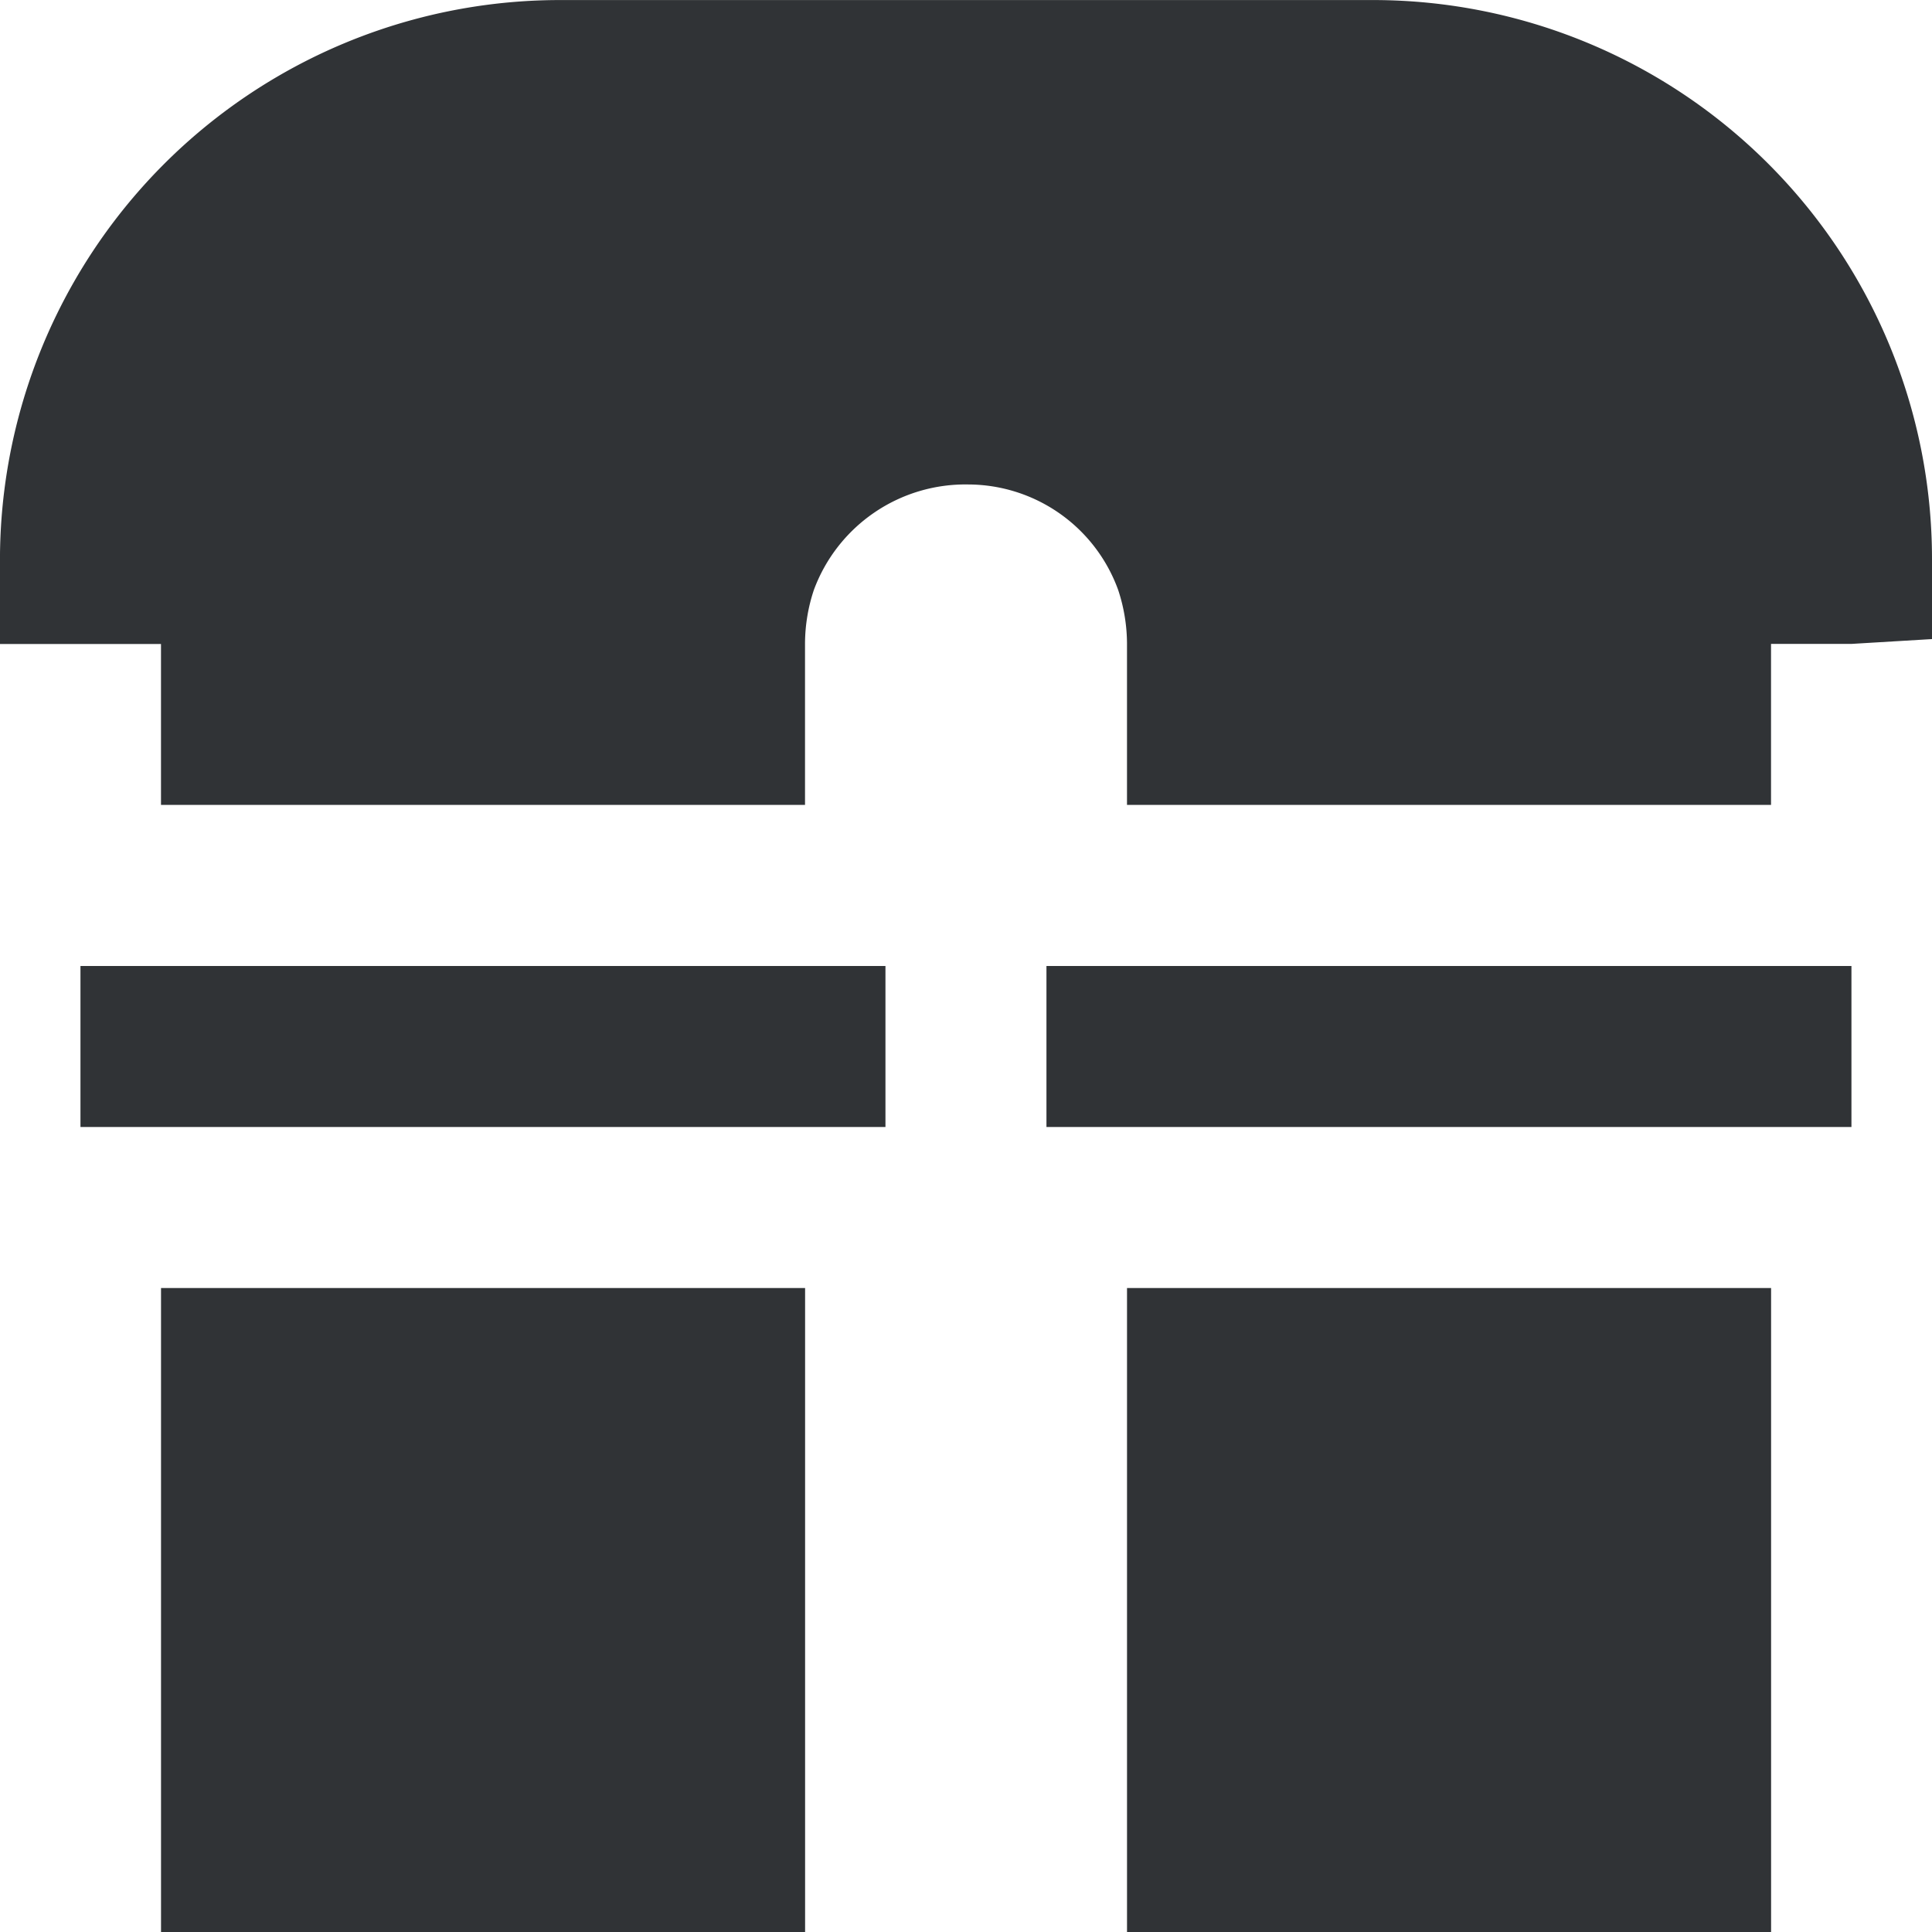
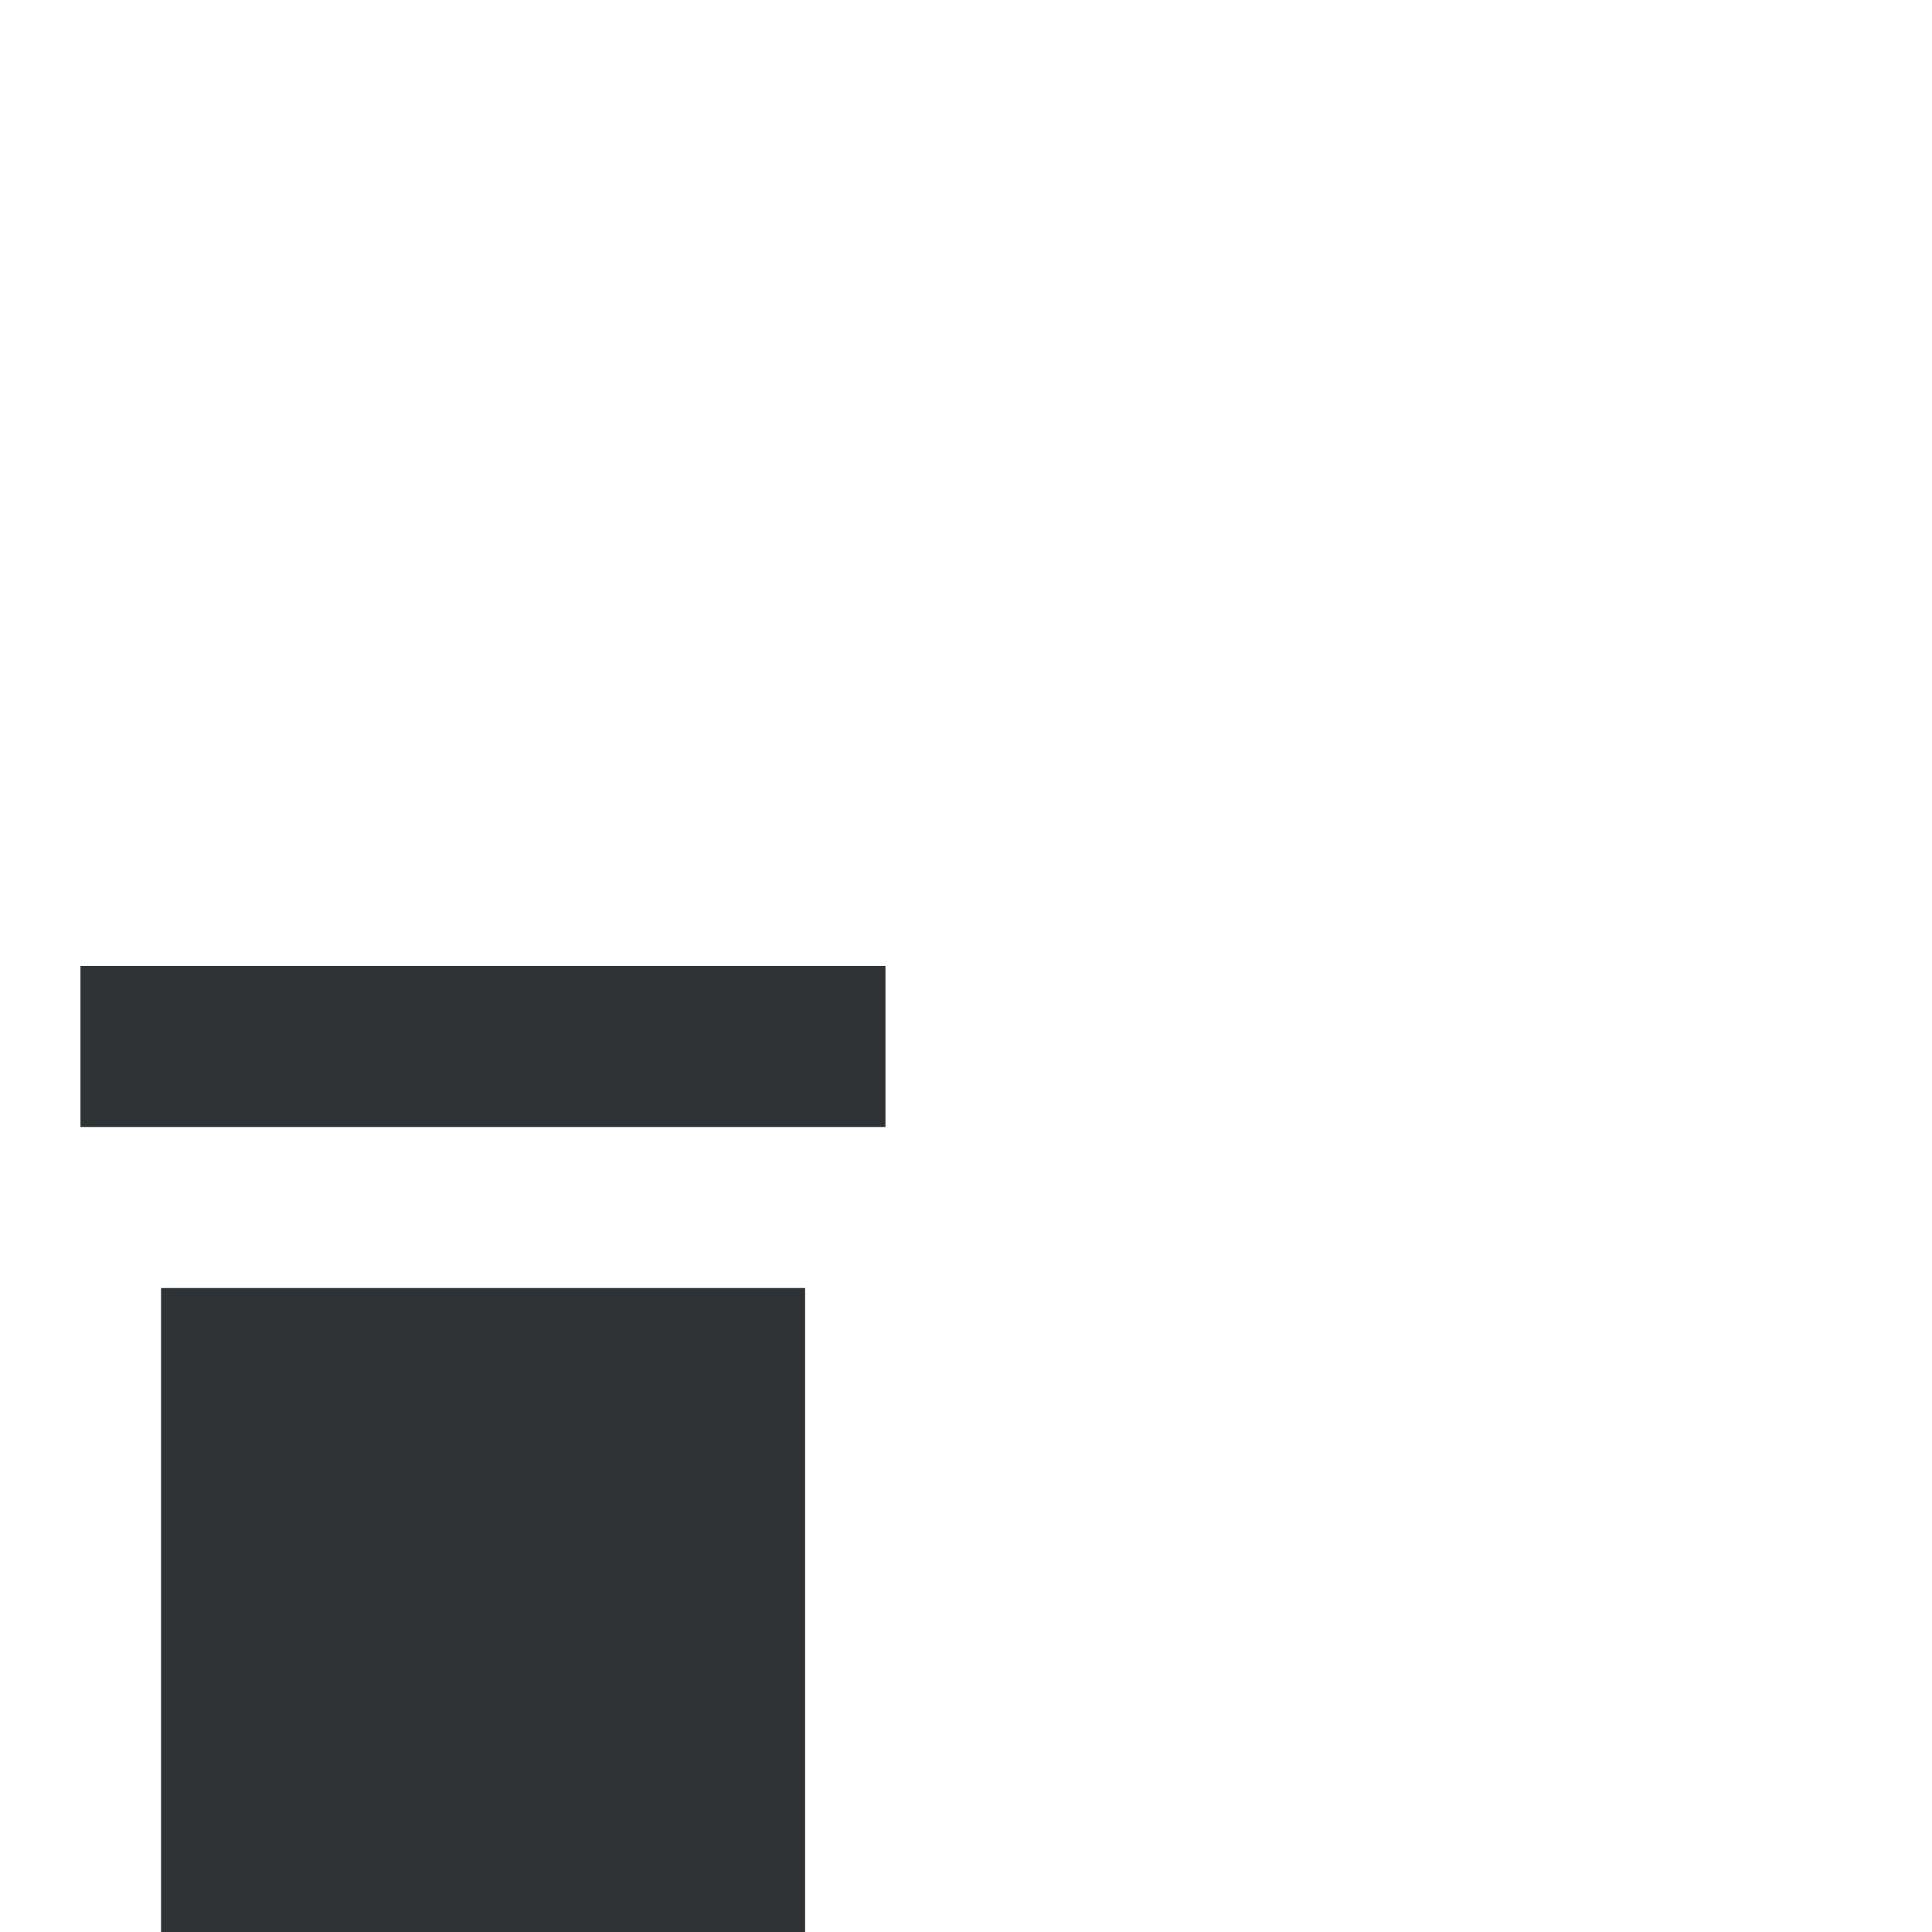
<svg xmlns="http://www.w3.org/2000/svg" width="105.379" height="105.381" viewBox="0 0 105.379 105.381">
  <g id="Group_26267" data-name="Group 26267" transform="translate(-103.673 -14989)">
    <path id="Path_16016" data-name="Path 16016" d="M256.67,317.33H291.8v35.127H256.67Z" transform="translate(-144.214 14741.924)" fill="#303336" />
-     <path id="Path_16017" data-name="Path 16017" d="M368.67,317.33H403.8v35.127H368.67Z" transform="translate(-203.525 14741.924)" fill="#303336" />
-     <path id="Path_16018" data-name="Path 16018" d="M343.38,198.469A30.488,30.488,0,0,0,312.908,168H268.473A30.546,30.546,0,0,0,238,198.732v4.39h8.782V211.9H281.91v-8.826a9.341,9.341,0,0,1,.483-2.9,8.812,8.812,0,0,1,8.431-5.752,8.721,8.721,0,0,1,8.166,5.752,9.4,9.4,0,0,1,.482,2.9V211.9H334.6v-8.782h4.39l4.39-.263Z" transform="translate(-134.328 14821.003)" fill="#303336" />
    <path id="Path_16019" data-name="Path 16019" d="M247.33,280h43.907v8.782H247.33Z" transform="translate(-139.268 14761.689)" fill="#303336" />
-     <path id="Path_16020" data-name="Path 16020" d="M359.33,280h43.907v8.782H359.33Z" transform="translate(-198.579 14761.689)" fill="#303336" />
  </g>
</svg>